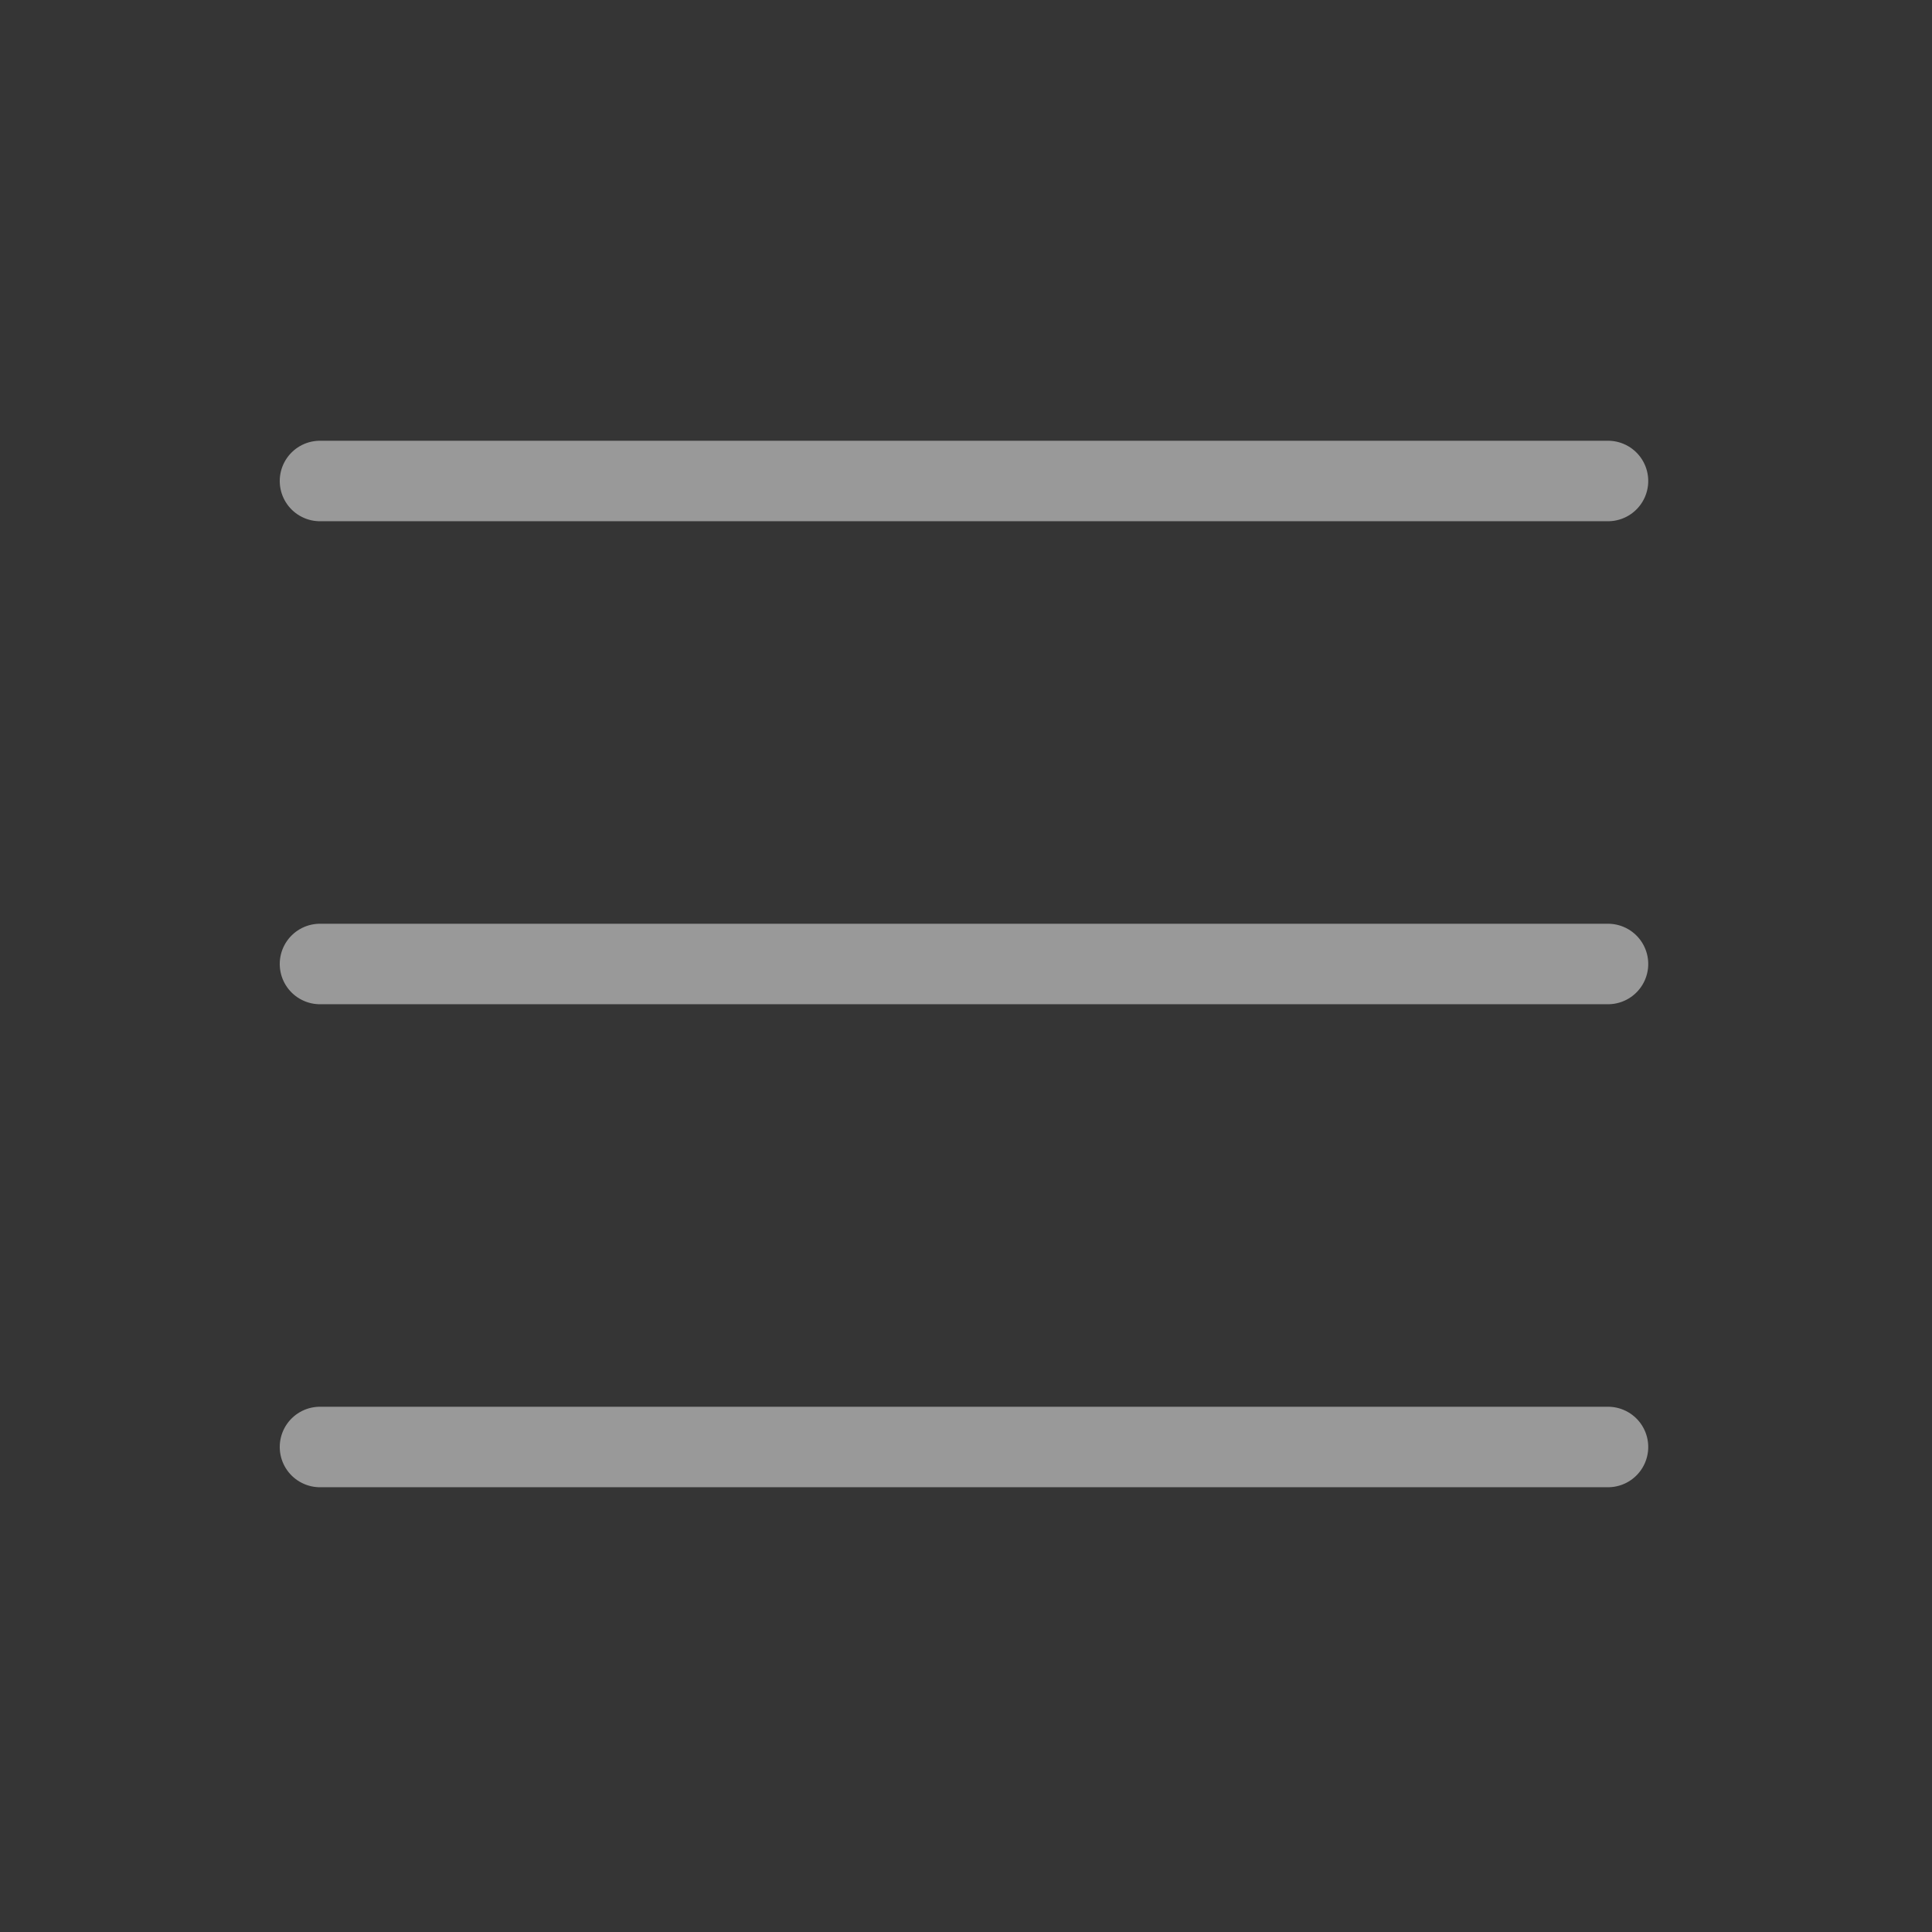
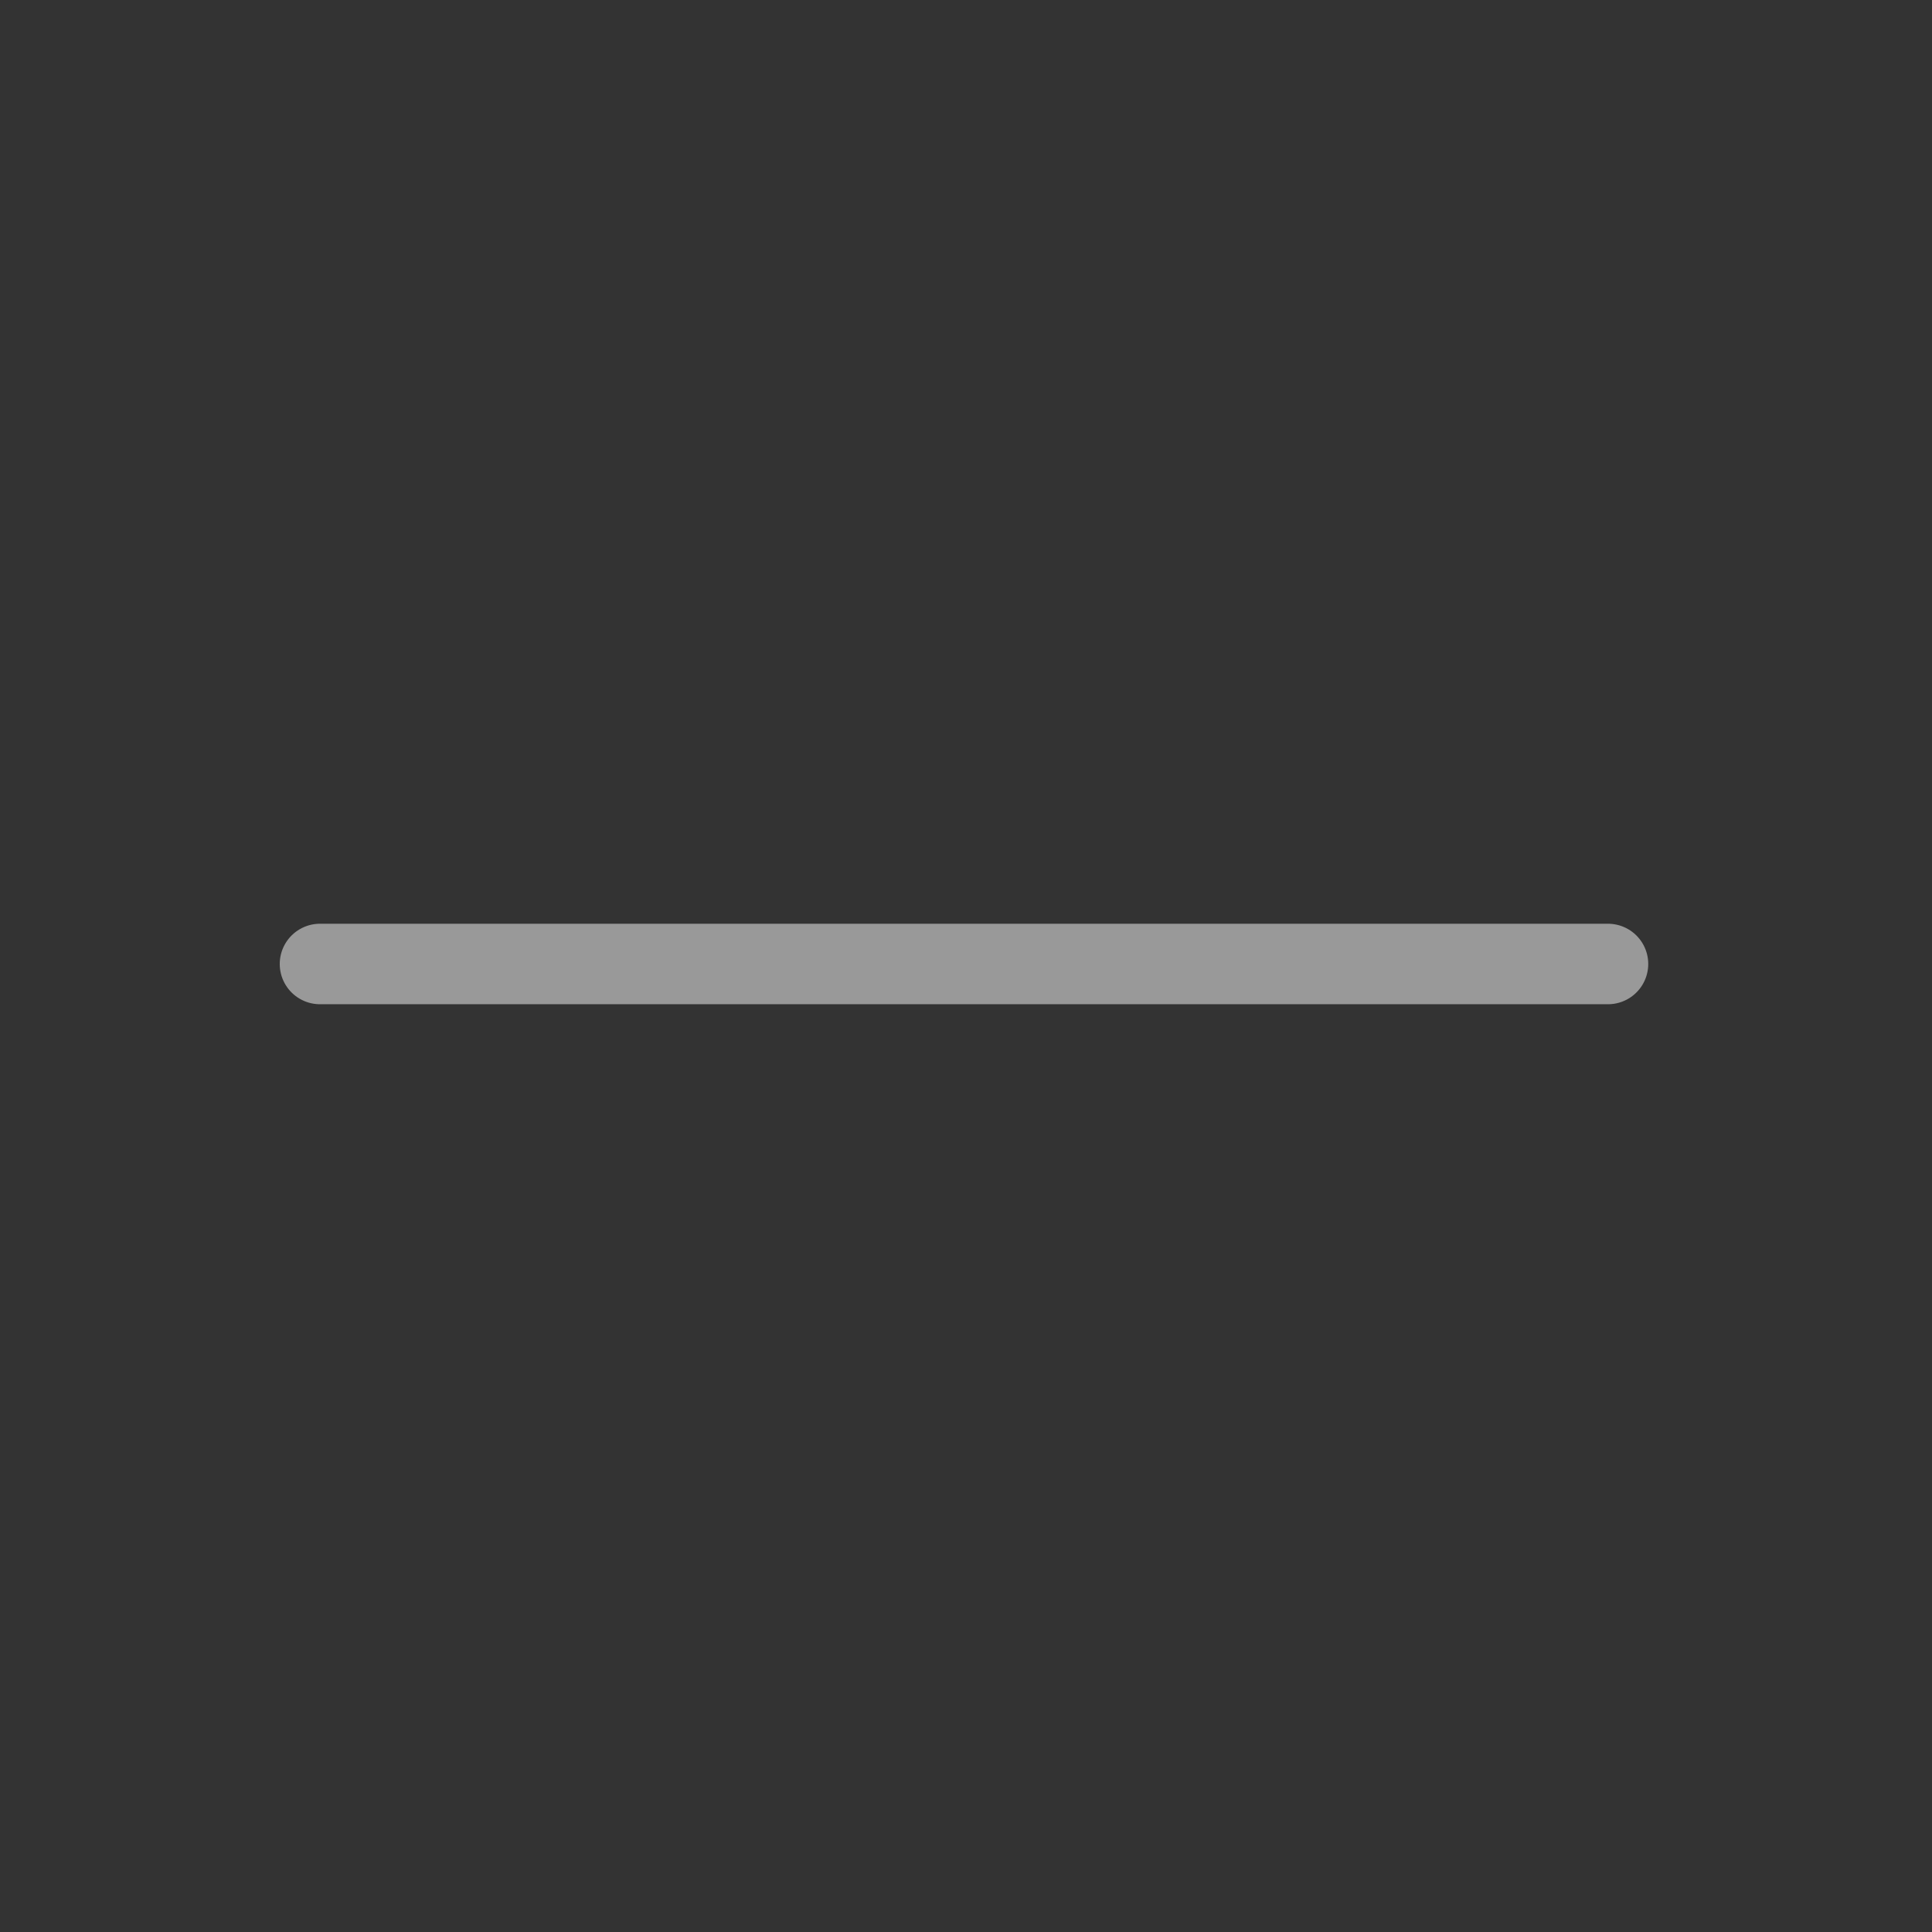
<svg xmlns="http://www.w3.org/2000/svg" width="24" height="24" viewBox="0 0 48 48" fill="none">
  <rect x="0" y="0" width="48" height="48" fill="#333333" stroke="none" />
-   <rect width="48" height="48" fill="white" fill-opacity="0.01" />
-   <path d="M7.95 11.95H39.95" stroke="#999" stroke-width="2" stroke-linecap="round" stroke-linejoin="round" />
  <path d="M7.95 23.95H39.95" stroke="#999" stroke-width="2" stroke-linecap="round" stroke-linejoin="round" />
-   <path d="M7.95 35.95H39.95" stroke="#999" stroke-width="2" stroke-linecap="round" stroke-linejoin="round" />
</svg>